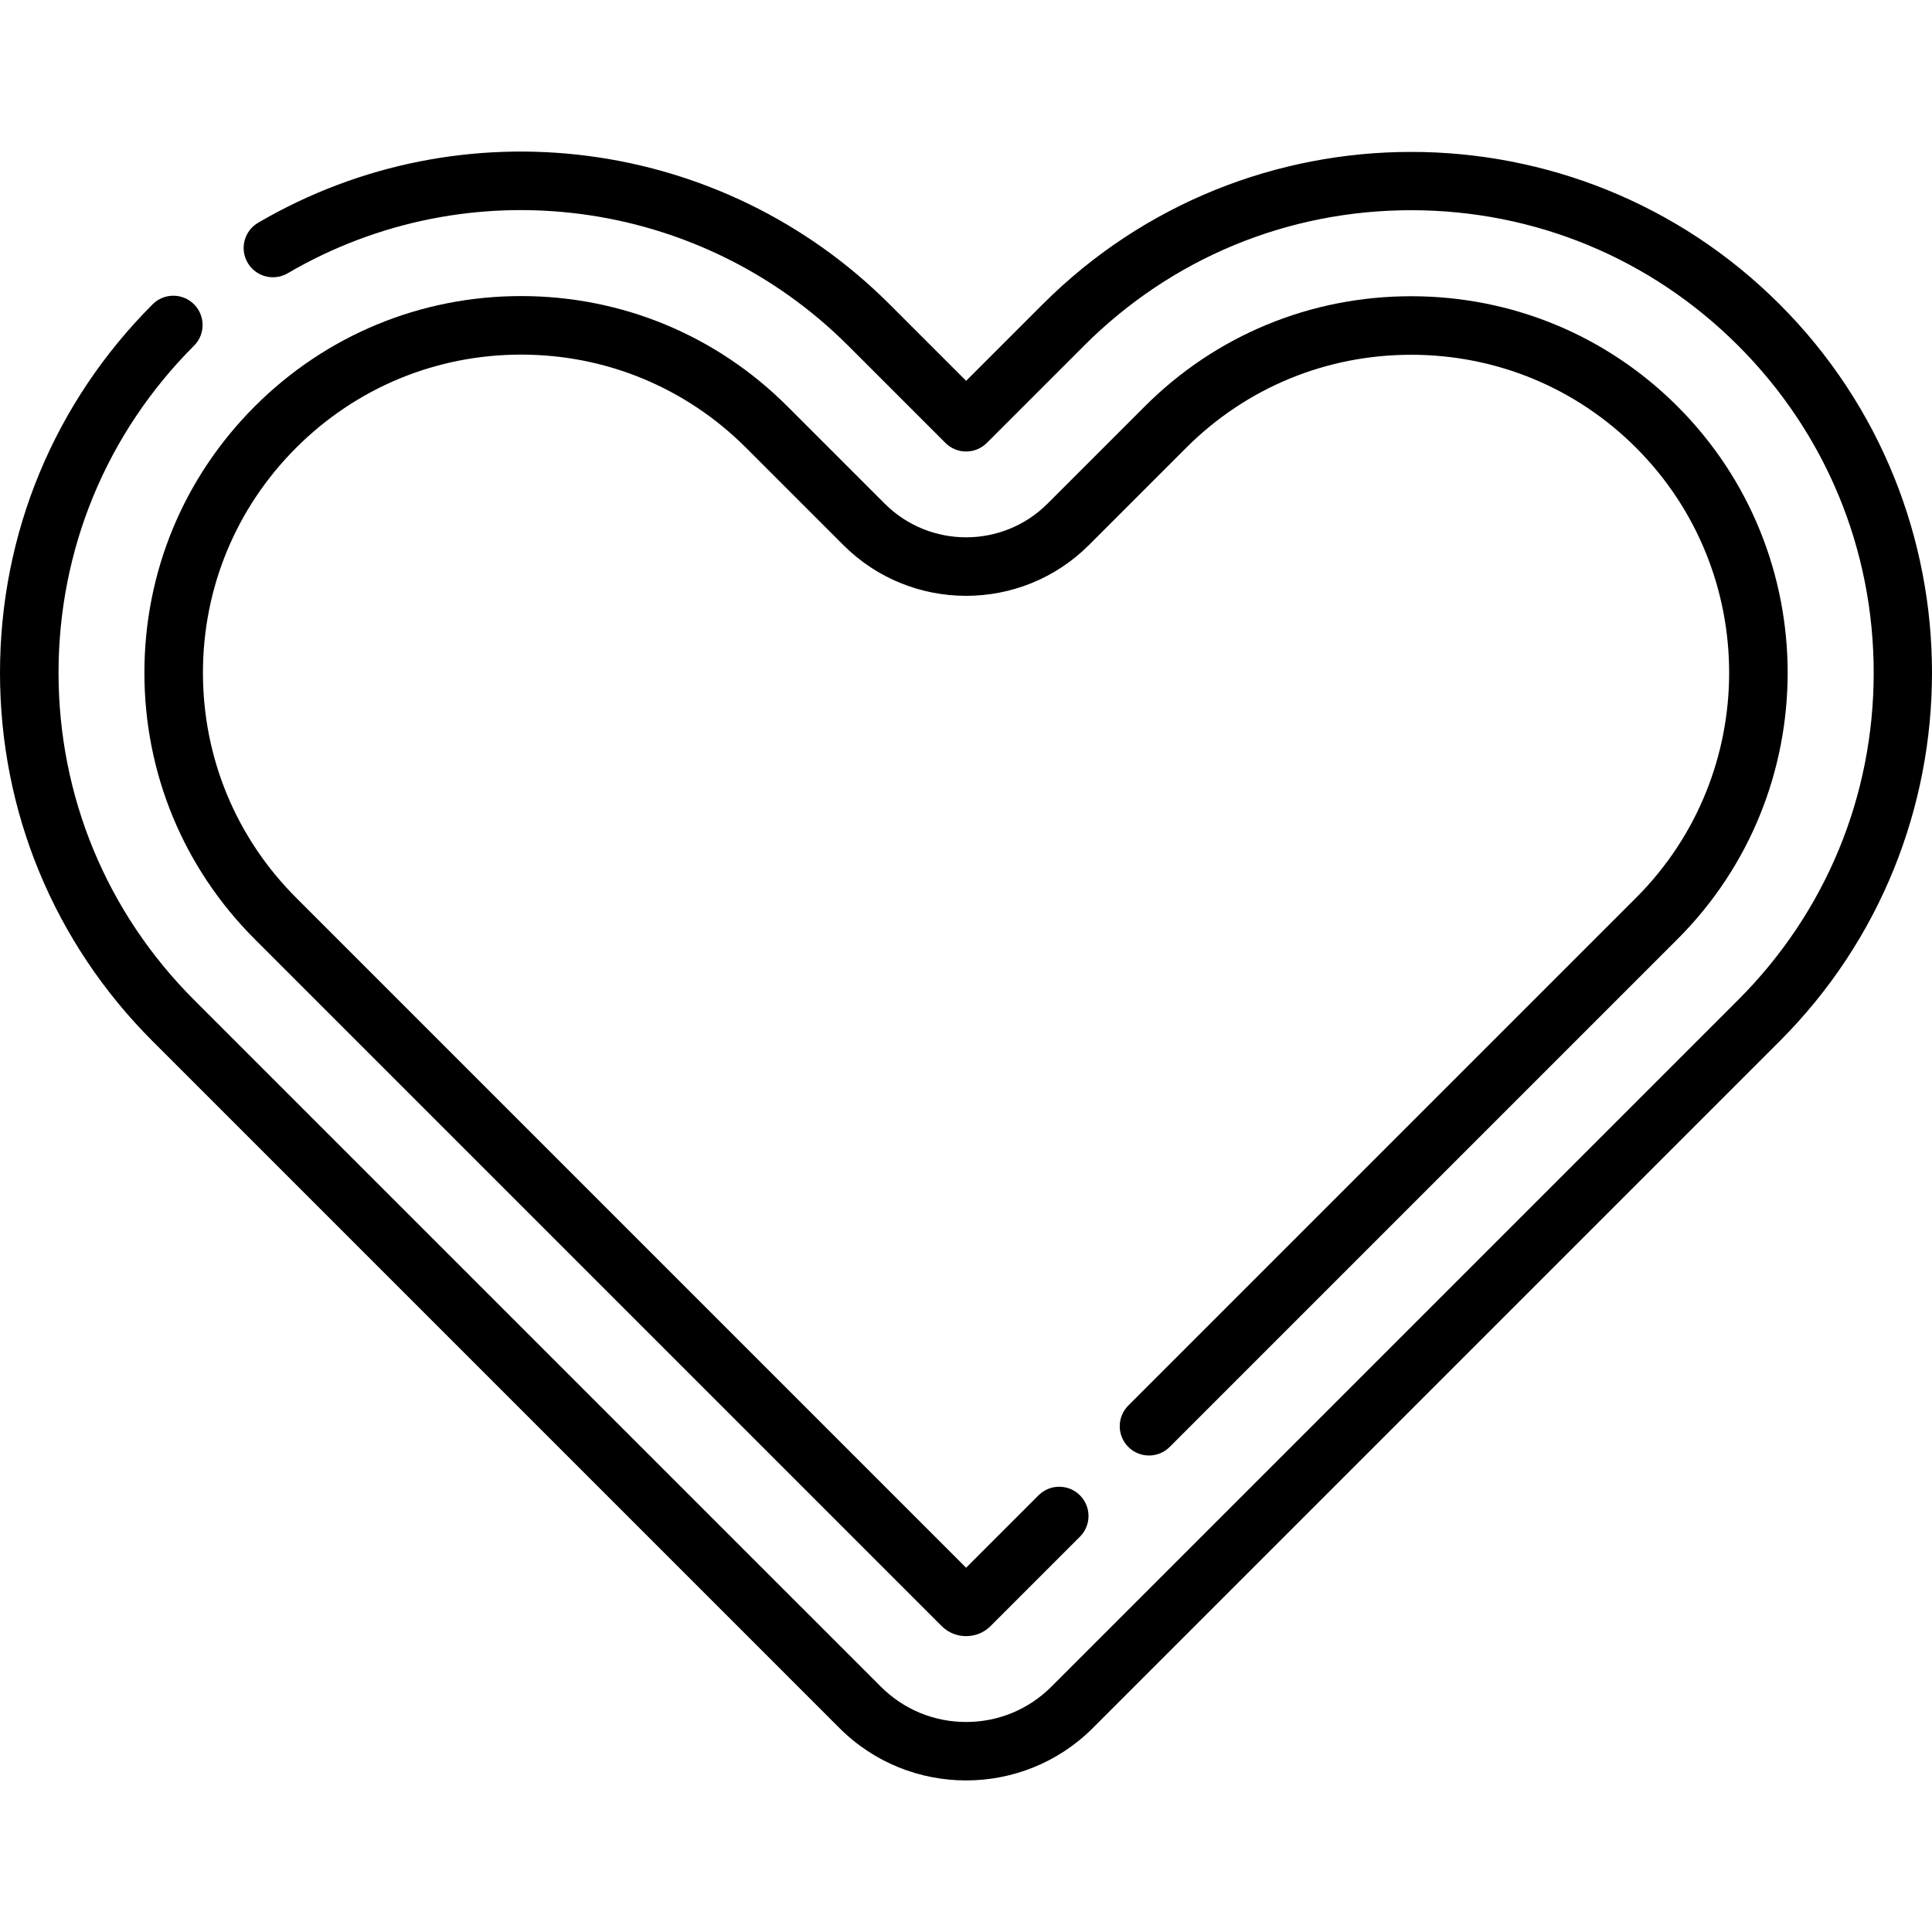
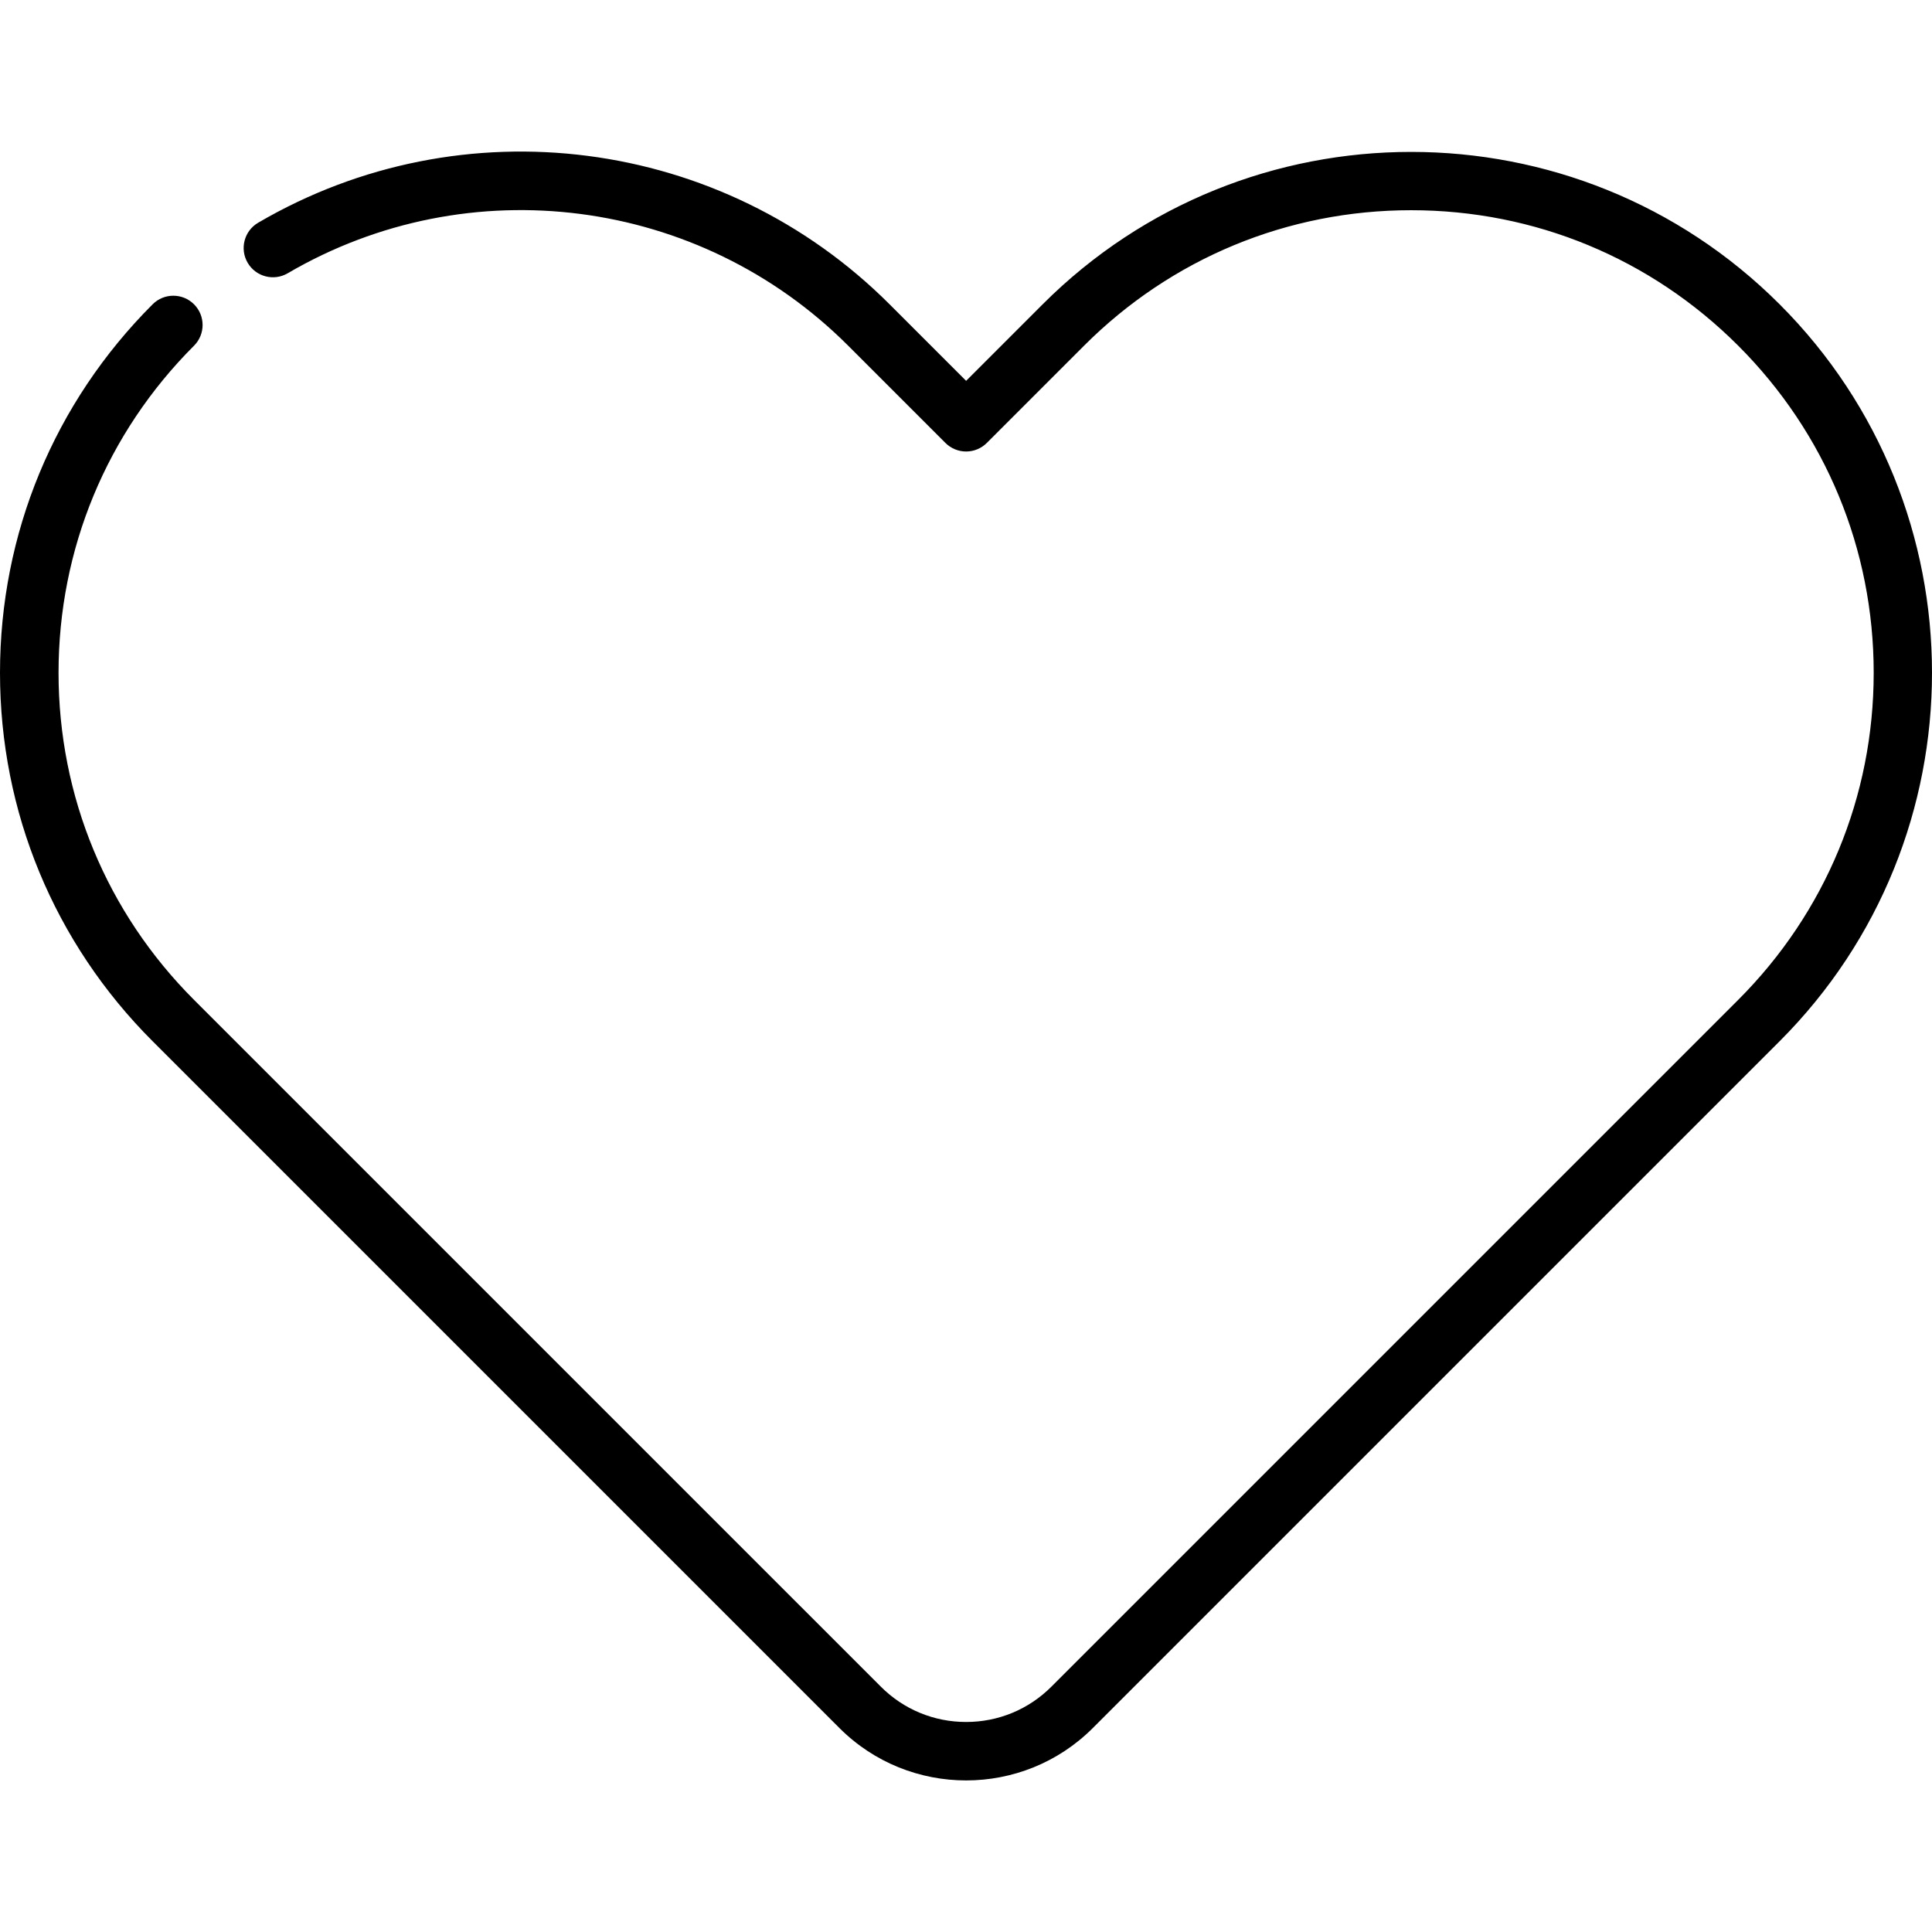
<svg xmlns="http://www.w3.org/2000/svg" id="Capa_1" x="0px" y="0px" viewBox="0 0 512 512" style="enable-background:new 0 0 512 512;" xml:space="preserve">
  <g>
    <g>
      <path d="M471.617,80.641c-53.844-53.845-141.455-53.844-195.298,0l-20.286,20.286l-20.286-20.286 c-44.399-44.399-113.21-53.286-167.336-21.613c-3.698,2.163-4.941,6.915-2.778,10.613c2.163,3.696,6.914,4.94,10.613,2.777 c48.041-28.111,109.119-20.218,148.53,19.193l25.771,25.771c1.454,1.455,3.428,2.272,5.485,2.272s4.031-0.817,5.485-2.272 l25.771-25.771c23.153-23.153,53.936-35.903,86.679-35.903c32.743,0,63.526,12.751,86.679,35.904s35.903,53.936,35.903,86.679 c0,32.744-12.751,63.527-35.903,86.679l-182.01,182.01c-6.038,6.038-14.066,9.363-22.605,9.363s-16.566-3.325-22.604-9.363 L51.417,264.97c-23.153-23.153-35.903-53.936-35.903-86.679s12.751-63.526,35.904-86.679c3.03-3.029,3.03-7.941,0-10.97 c-3.029-3.03-7.94-3.03-10.97,0C14.365,106.724,0,141.403,0,178.29c0,36.887,14.365,71.566,40.448,97.649l182.01,182.01 c9.256,9.257,21.416,13.885,33.574,13.885c12.159,0,24.318-4.628,33.575-13.885l182.01-182.01 C525.461,222.095,525.461,134.485,471.617,80.641z" />
    </g>
  </g>
  <g>
    <g>
-       <path d="M444.557,107.701c-18.828-18.828-43.898-29.196-70.591-29.196s-51.762,10.369-70.588,29.196l-25.771,25.771 c-11.896,11.896-31.252,11.897-43.148,0.001l-25.772-25.771c-18.855-18.856-43.925-29.24-70.59-29.24 c-26.665,0-51.735,10.383-70.589,29.238c-18.856,18.856-29.24,43.925-29.24,70.59c0,26.666,10.384,51.735,29.24,70.59l182,182 c2.231,2.239,4.779,2.709,6.525,2.709c1.741,0,4.284-0.468,6.514-2.698l23.649-23.649c3.03-3.029,3.03-7.941,0-10.97 c-3.029-3.03-7.941-3.03-10.97,0l-19.194,19.193L78.478,237.91c-15.925-15.925-24.696-37.098-24.696-59.62 c0-22.521,8.771-43.694,24.696-59.62c15.925-15.925,37.098-24.695,59.619-24.695c22.521,0,43.695,8.771,59.62,24.696 l25.772,25.771c17.944,17.945,47.143,17.945,65.088-0.001l25.771-25.771c15.896-15.897,37.069-24.652,59.618-24.652 c22.55-0.001,43.724,8.754,59.621,24.652c32.874,32.875,32.874,86.365,0,119.24L299.014,372.484c-3.03,3.029-3.03,7.941,0,10.97 c3.029,3.029,7.941,3.029,10.97,0L444.557,248.88C483.48,209.957,483.48,146.624,444.557,107.701z" />
-     </g>
+       </g>
  </g>
  <g> </g>
  <g> </g>
  <g> </g>
  <g> </g>
  <g> </g>
  <g> </g>
  <g> </g>
  <g> </g>
  <g> </g>
  <g> </g>
  <g> </g>
  <g> </g>
  <g> </g>
  <g> </g>
  <g> </g>
</svg>